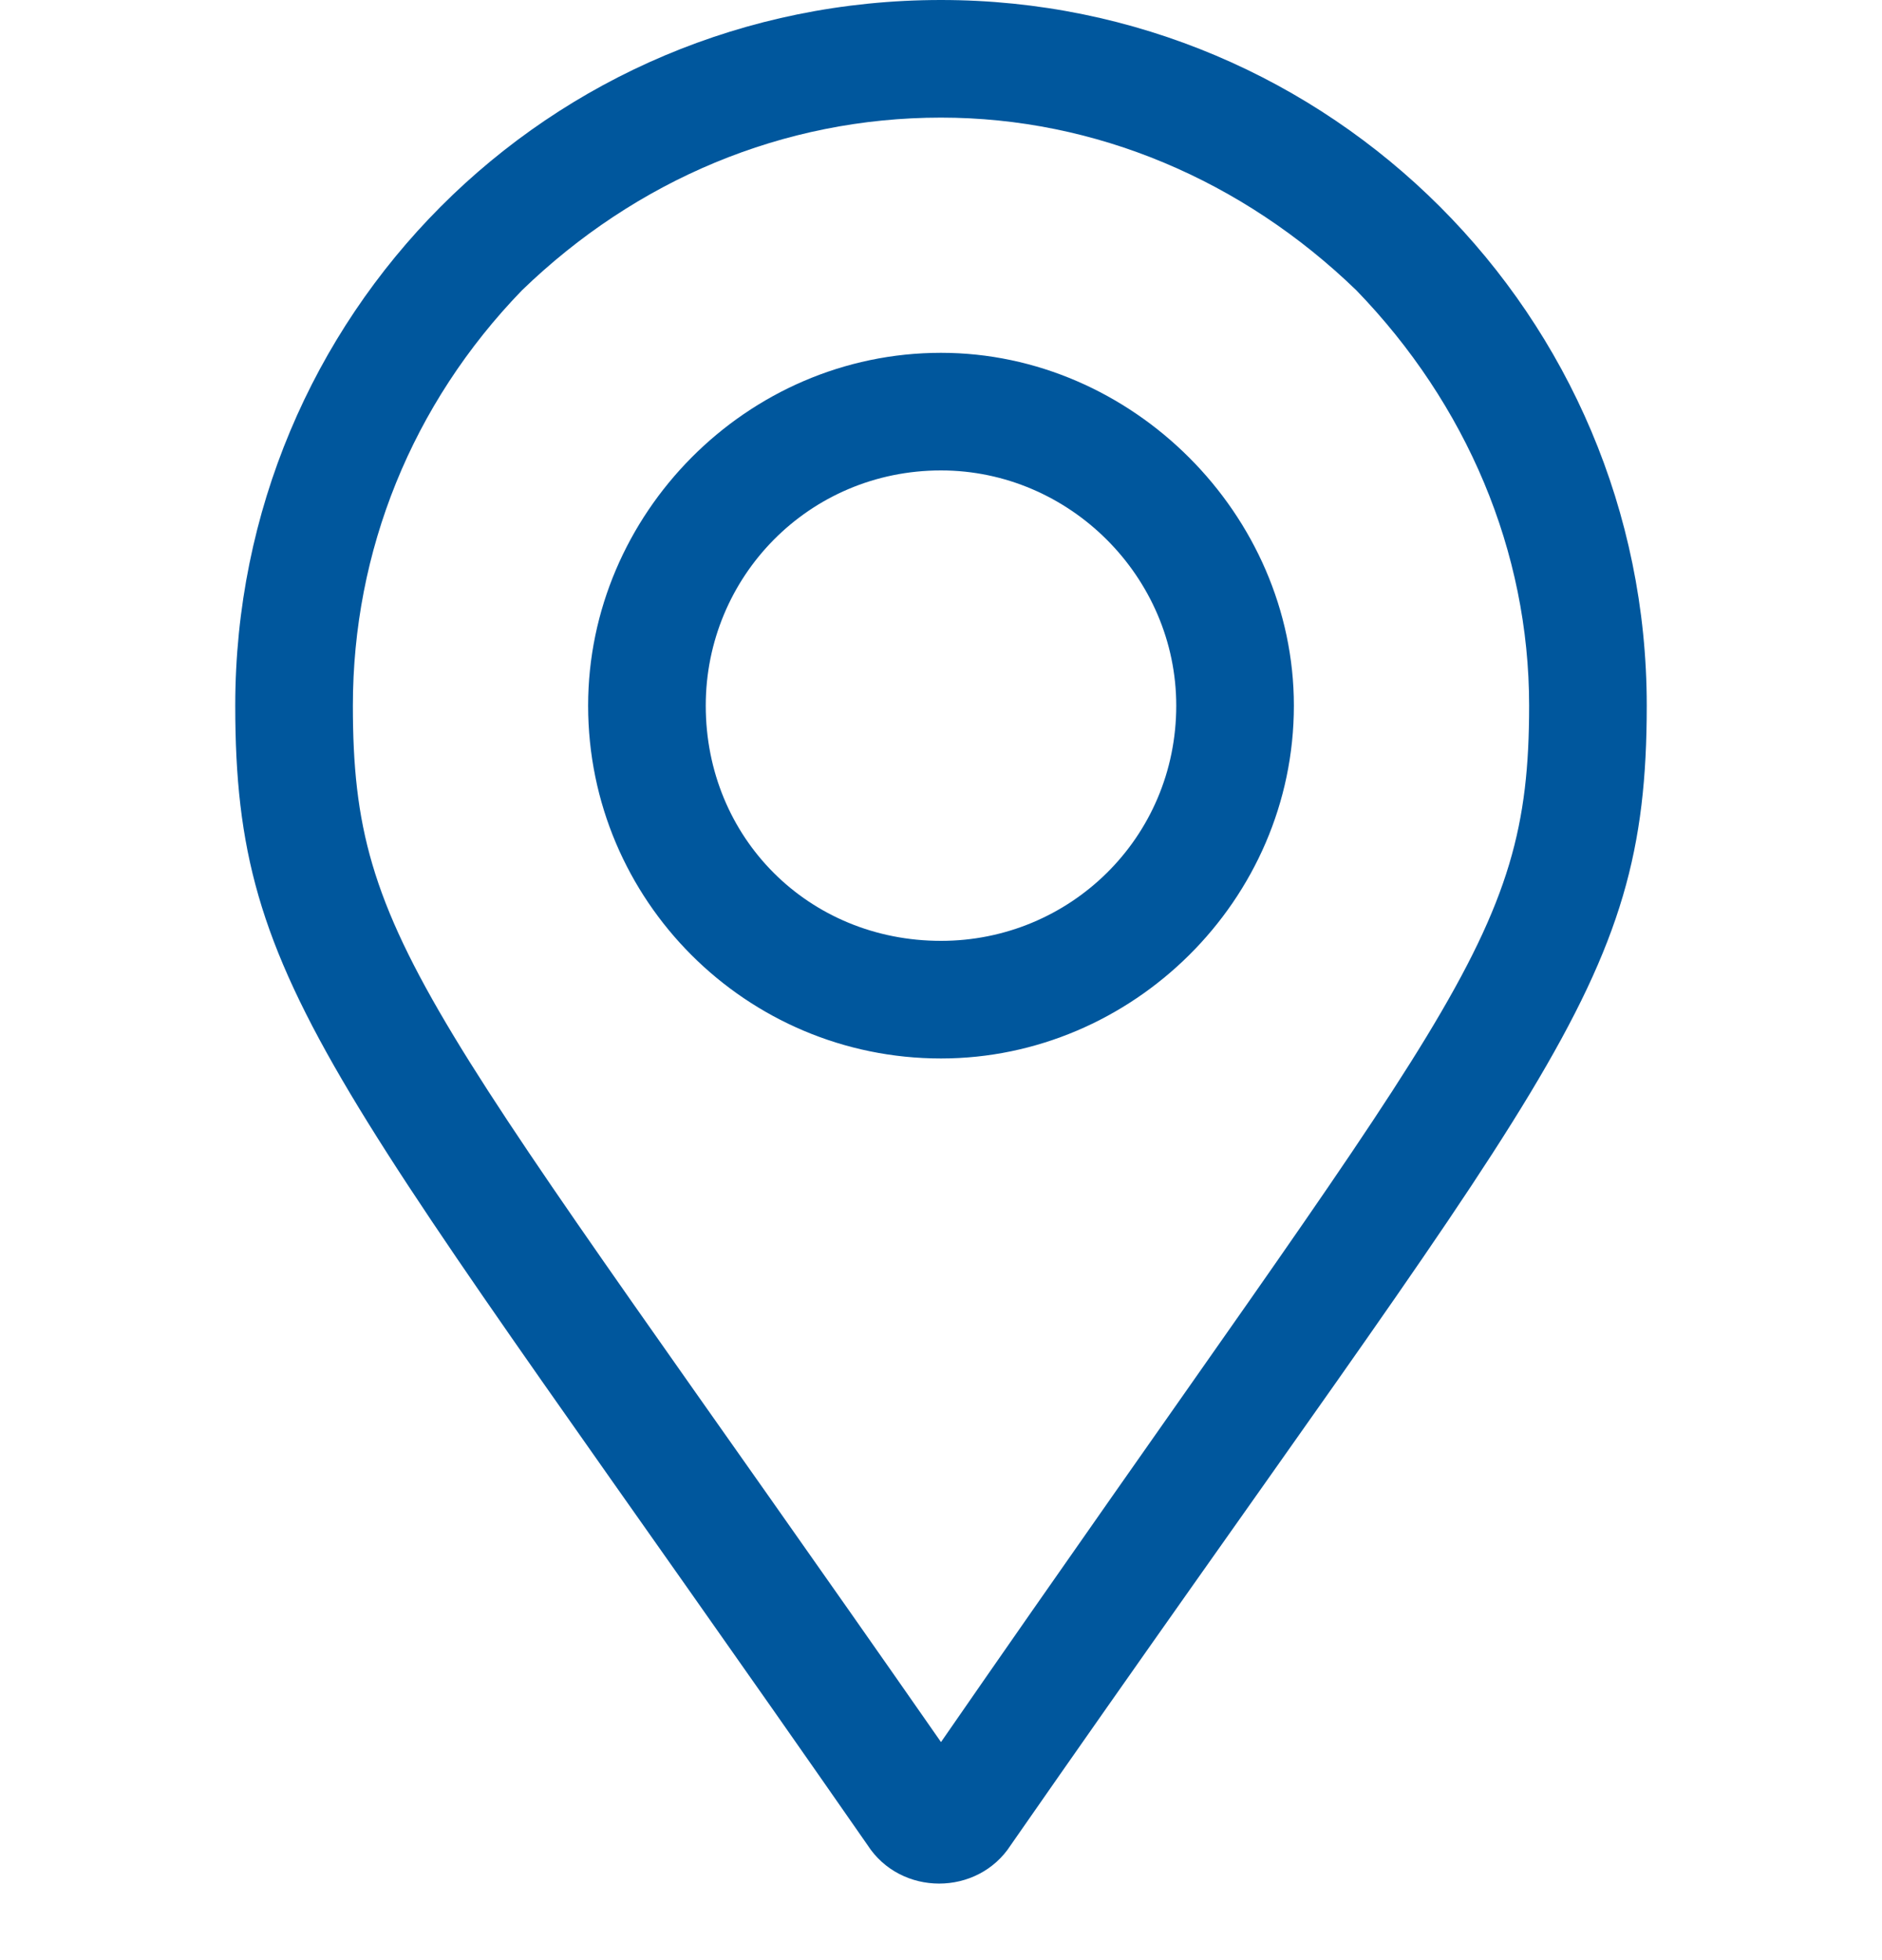
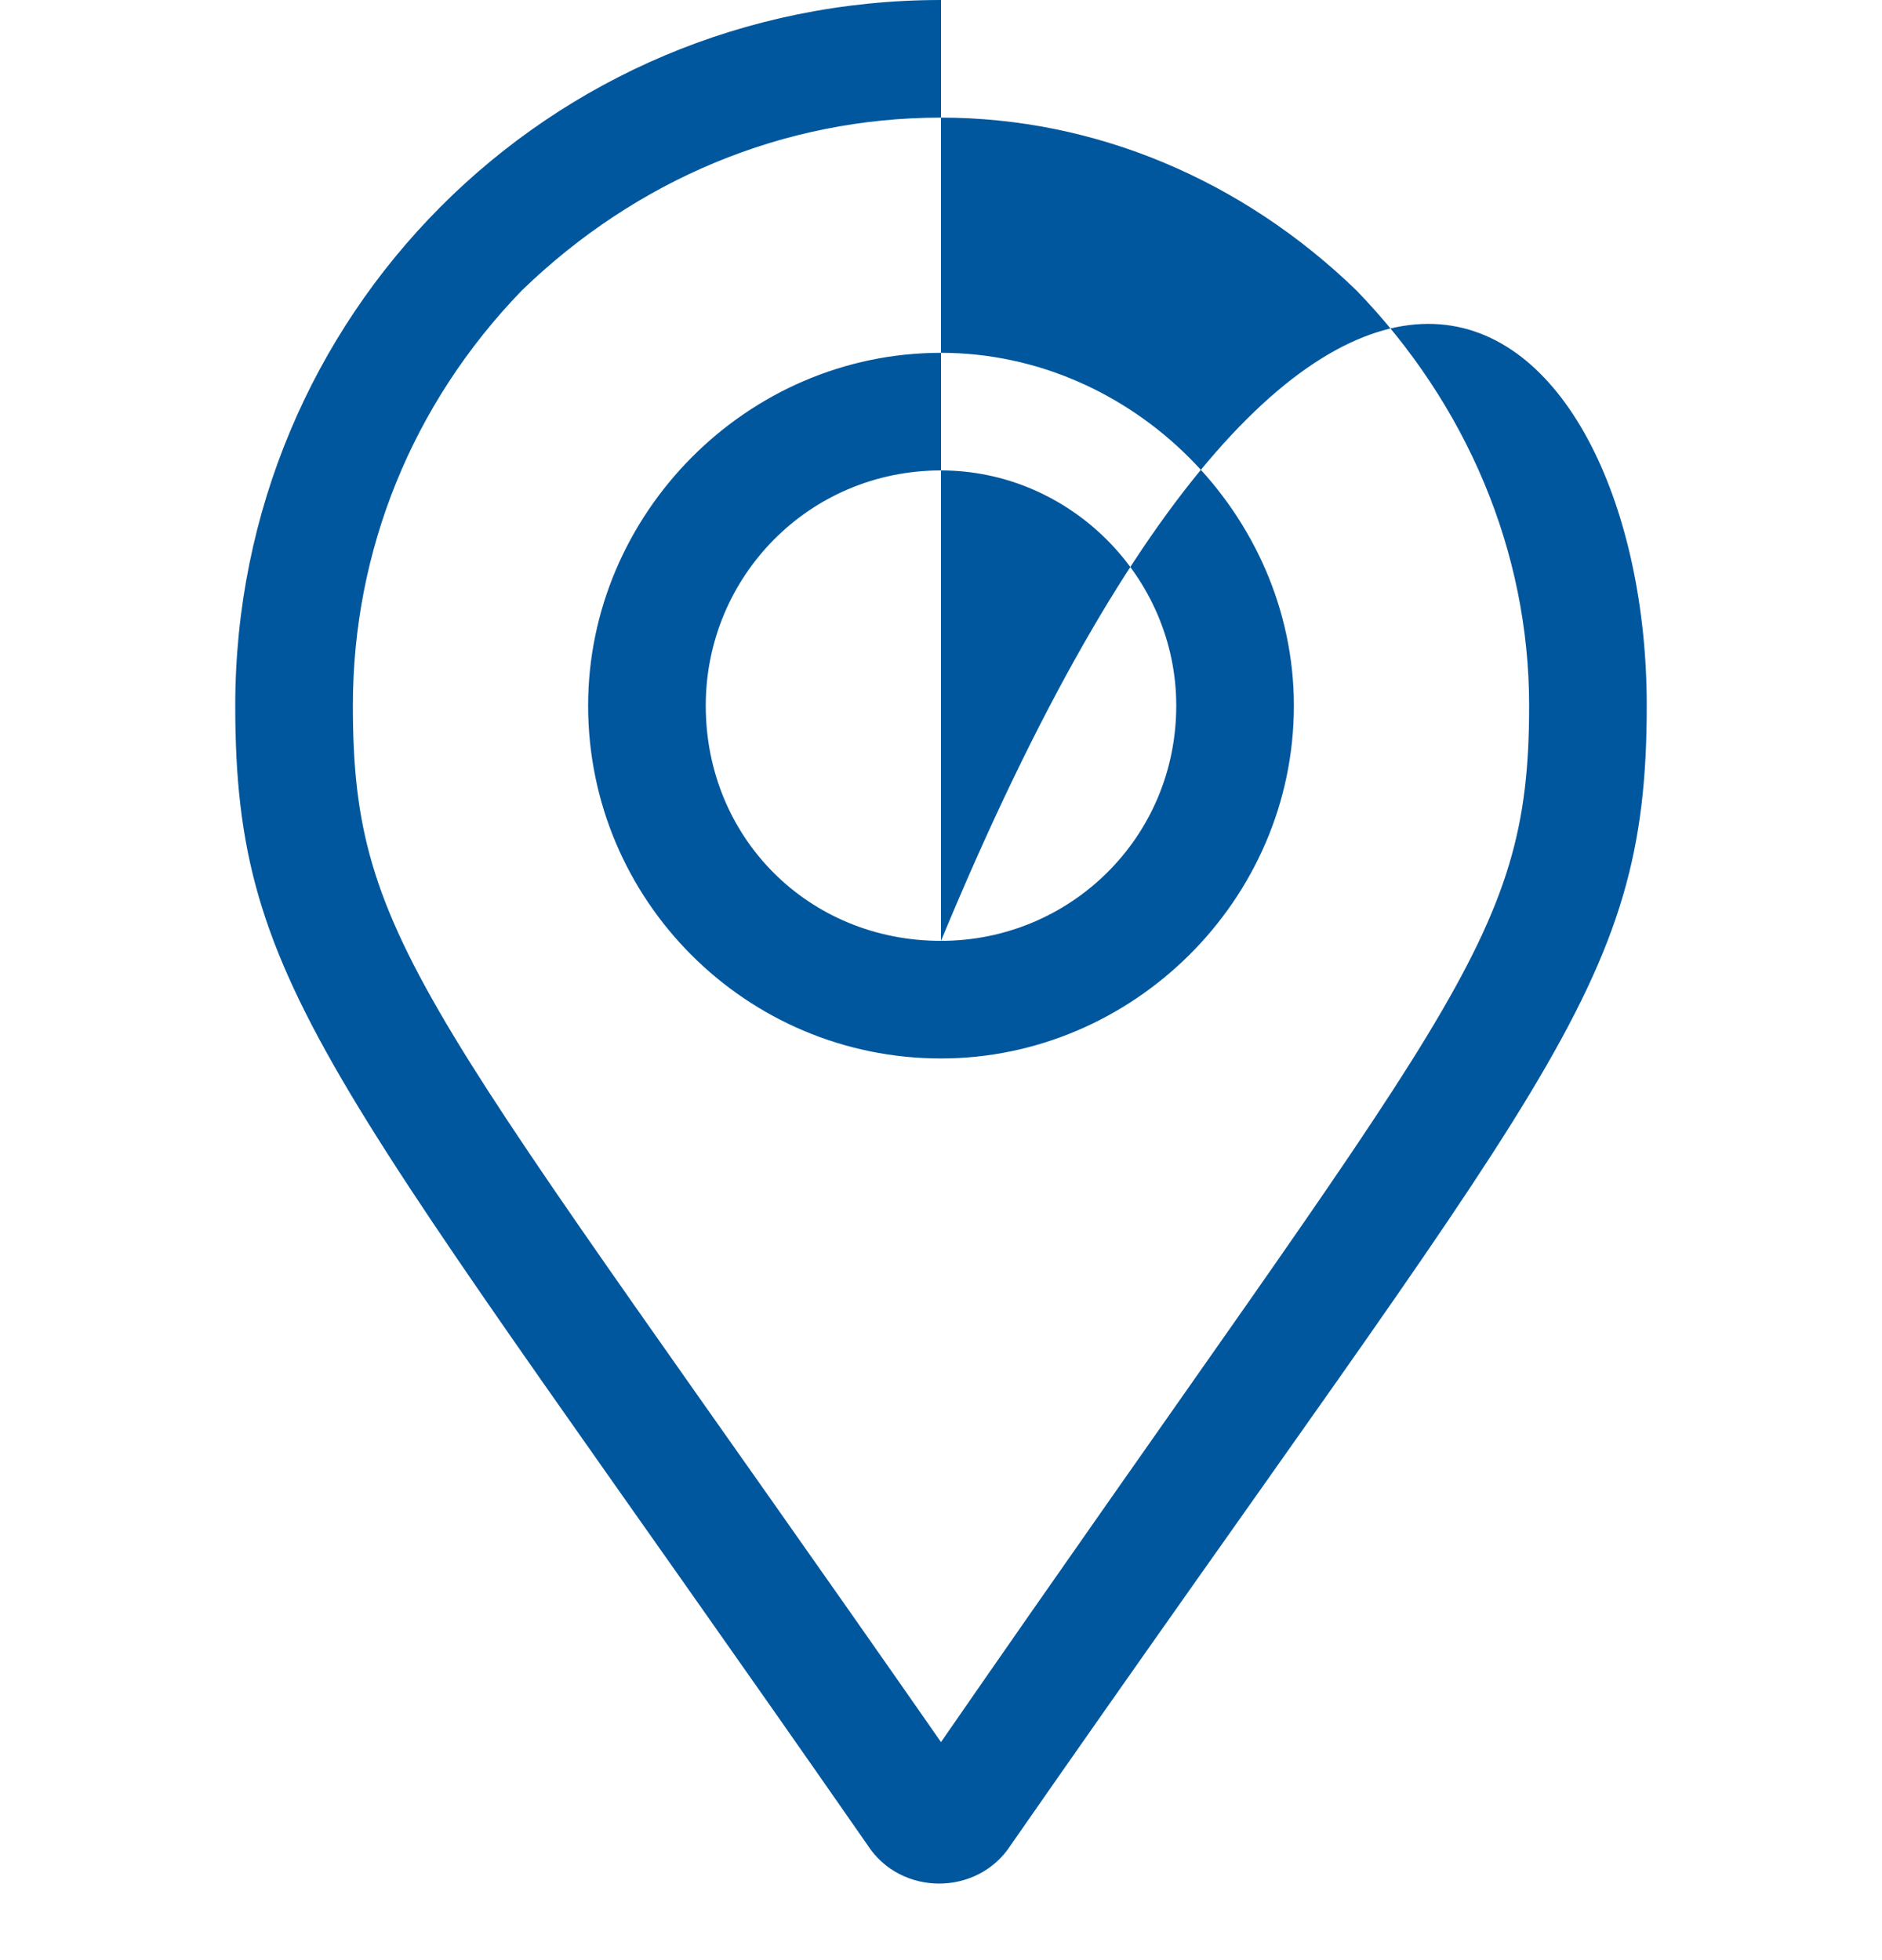
<svg xmlns="http://www.w3.org/2000/svg" width="24" height="25" viewBox="0 0 24 25" fill="none">
-   <path d="M12 4.5C14.438 4.5 16.5 6.562 16.5 9C16.5 11.484 14.438 13.5 12 13.5C9.516 13.5 7.5 11.484 7.5 9C7.5 6.562 9.516 4.5 12 4.5ZM12 12C13.641 12 15 10.688 15 9C15 7.359 13.641 6 12 6C10.312 6 9 7.359 9 9C9 10.688 10.312 12 12 12ZM12 0C16.969 0 21 4.031 21 9C21 12.656 19.734 13.688 12.891 23.531C12.469 24.188 11.484 24.188 11.062 23.531C4.219 13.688 3 12.656 3 9C3 4.031 6.984 0 12 0ZM12 22.219C18.516 12.797 19.5 12.047 19.5 9C19.5 7.031 18.703 5.156 17.297 3.703C15.844 2.297 13.969 1.5 12 1.5C9.984 1.5 8.109 2.297 6.656 3.703C5.25 5.156 4.5 7.031 4.5 9C4.5 12.047 5.438 12.797 12 22.219Z" fill="#00579D" />
+   <path d="M12 4.5C14.438 4.5 16.5 6.562 16.5 9C16.5 11.484 14.438 13.5 12 13.5C9.516 13.5 7.5 11.484 7.5 9C7.5 6.562 9.516 4.5 12 4.5ZM12 12C13.641 12 15 10.688 15 9C15 7.359 13.641 6 12 6C10.312 6 9 7.359 9 9C9 10.688 10.312 12 12 12ZC16.969 0 21 4.031 21 9C21 12.656 19.734 13.688 12.891 23.531C12.469 24.188 11.484 24.188 11.062 23.531C4.219 13.688 3 12.656 3 9C3 4.031 6.984 0 12 0ZM12 22.219C18.516 12.797 19.5 12.047 19.5 9C19.5 7.031 18.703 5.156 17.297 3.703C15.844 2.297 13.969 1.5 12 1.5C9.984 1.5 8.109 2.297 6.656 3.703C5.25 5.156 4.5 7.031 4.5 9C4.5 12.047 5.438 12.797 12 22.219Z" fill="#00579D" />
</svg>